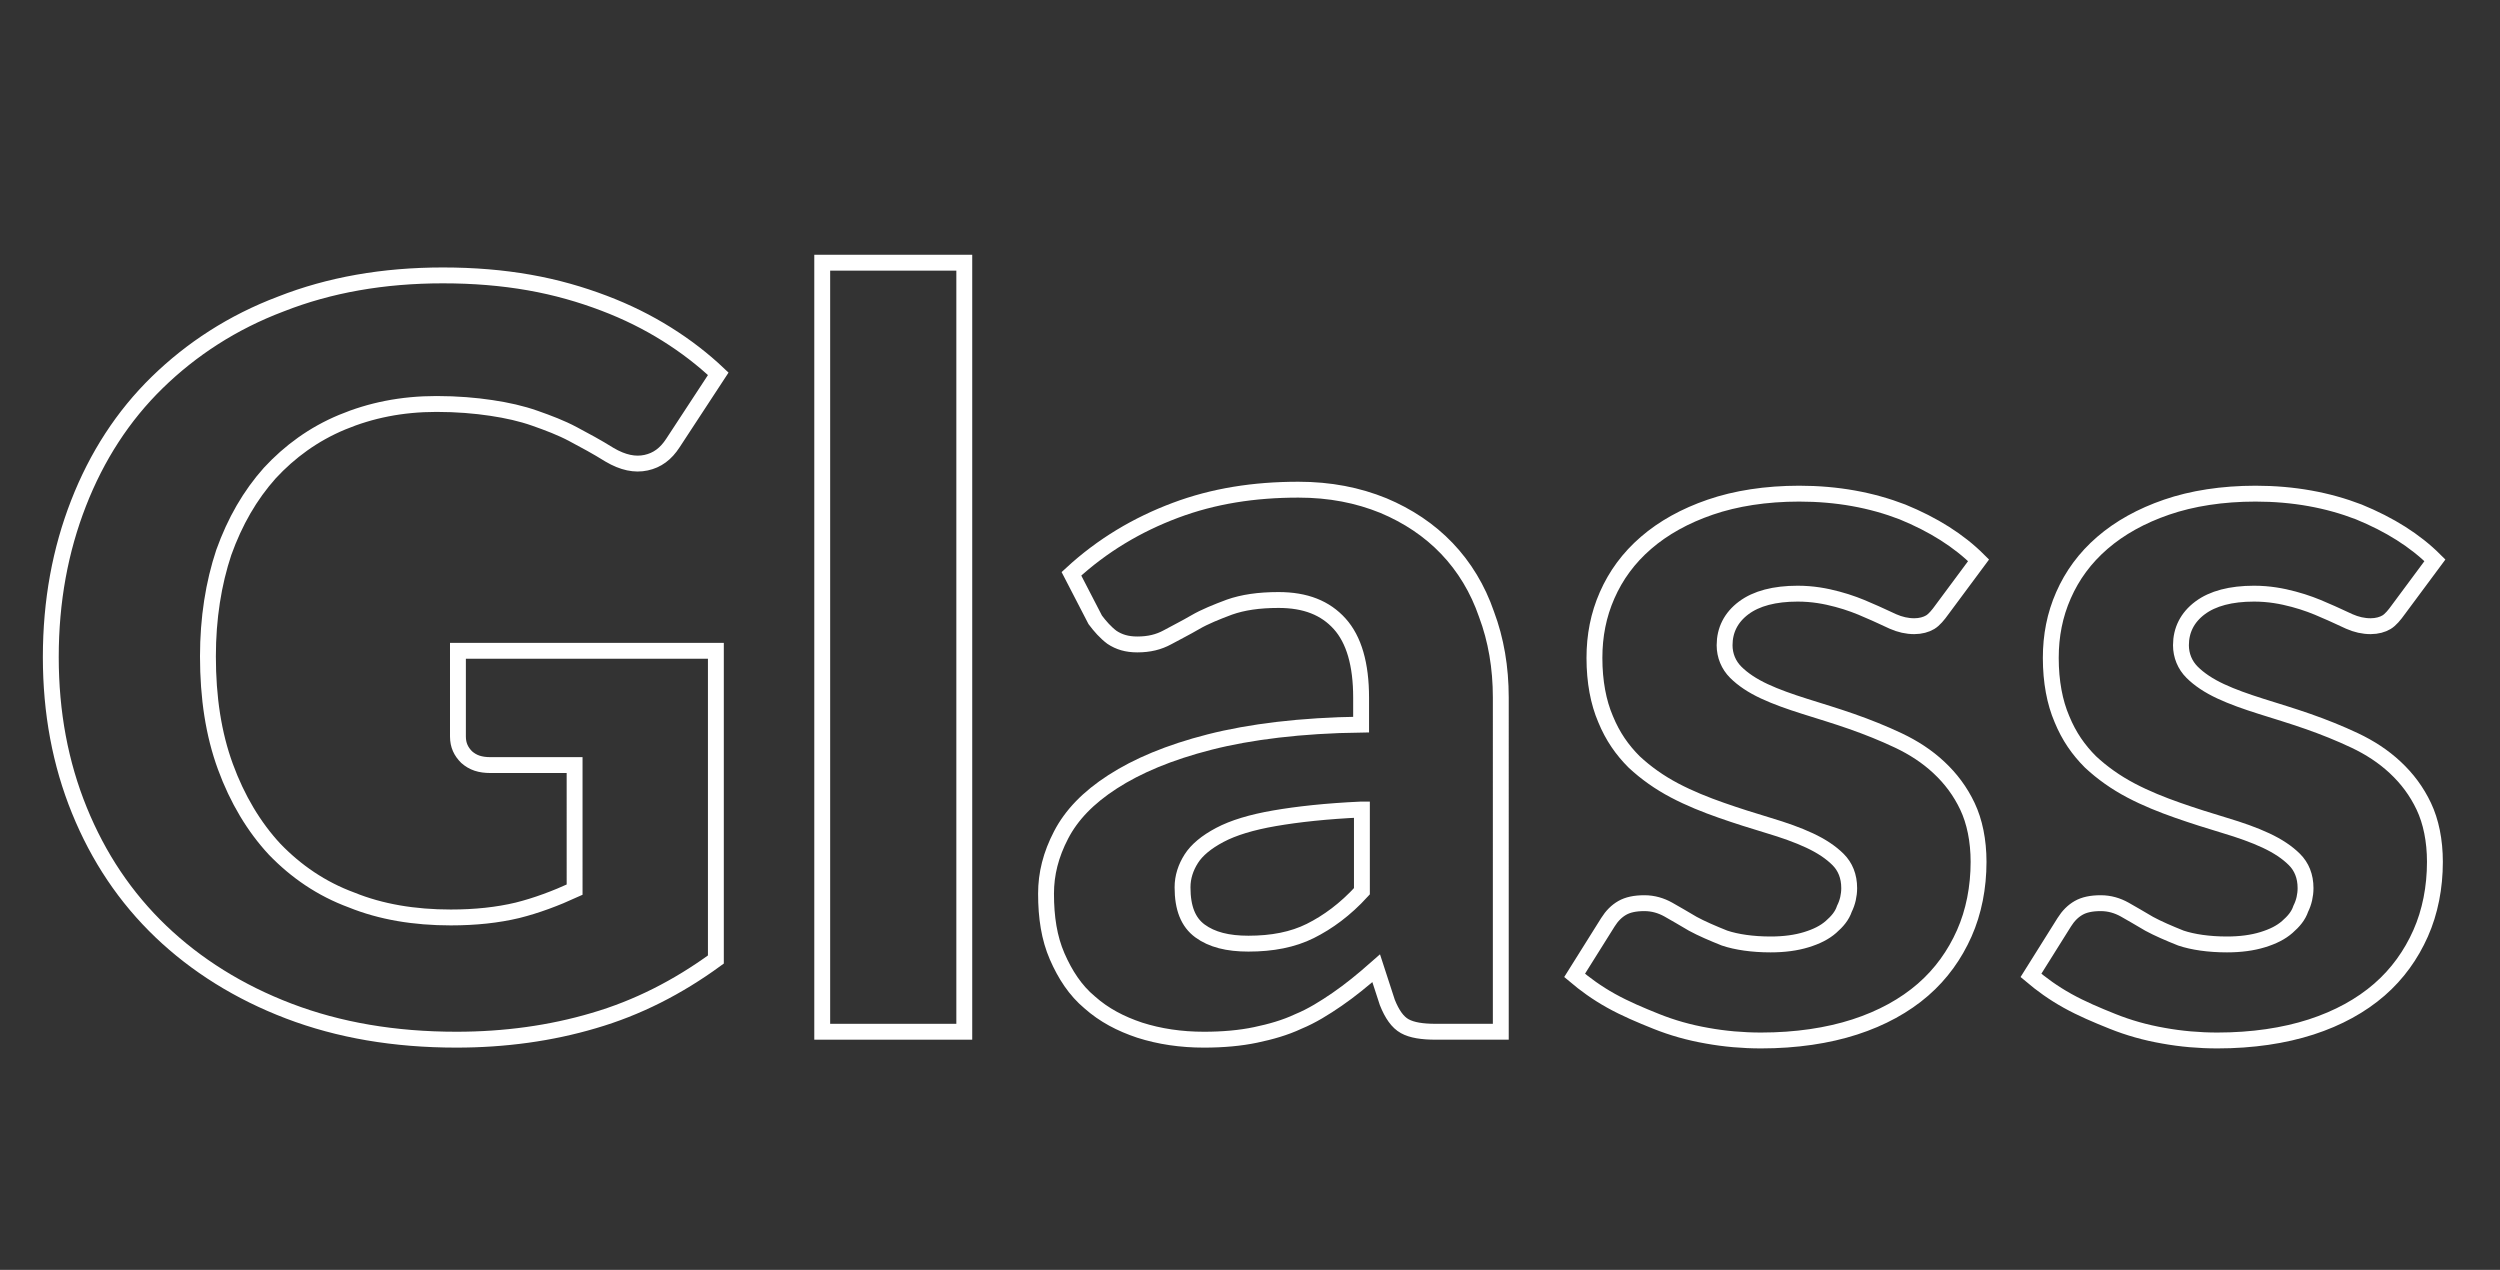
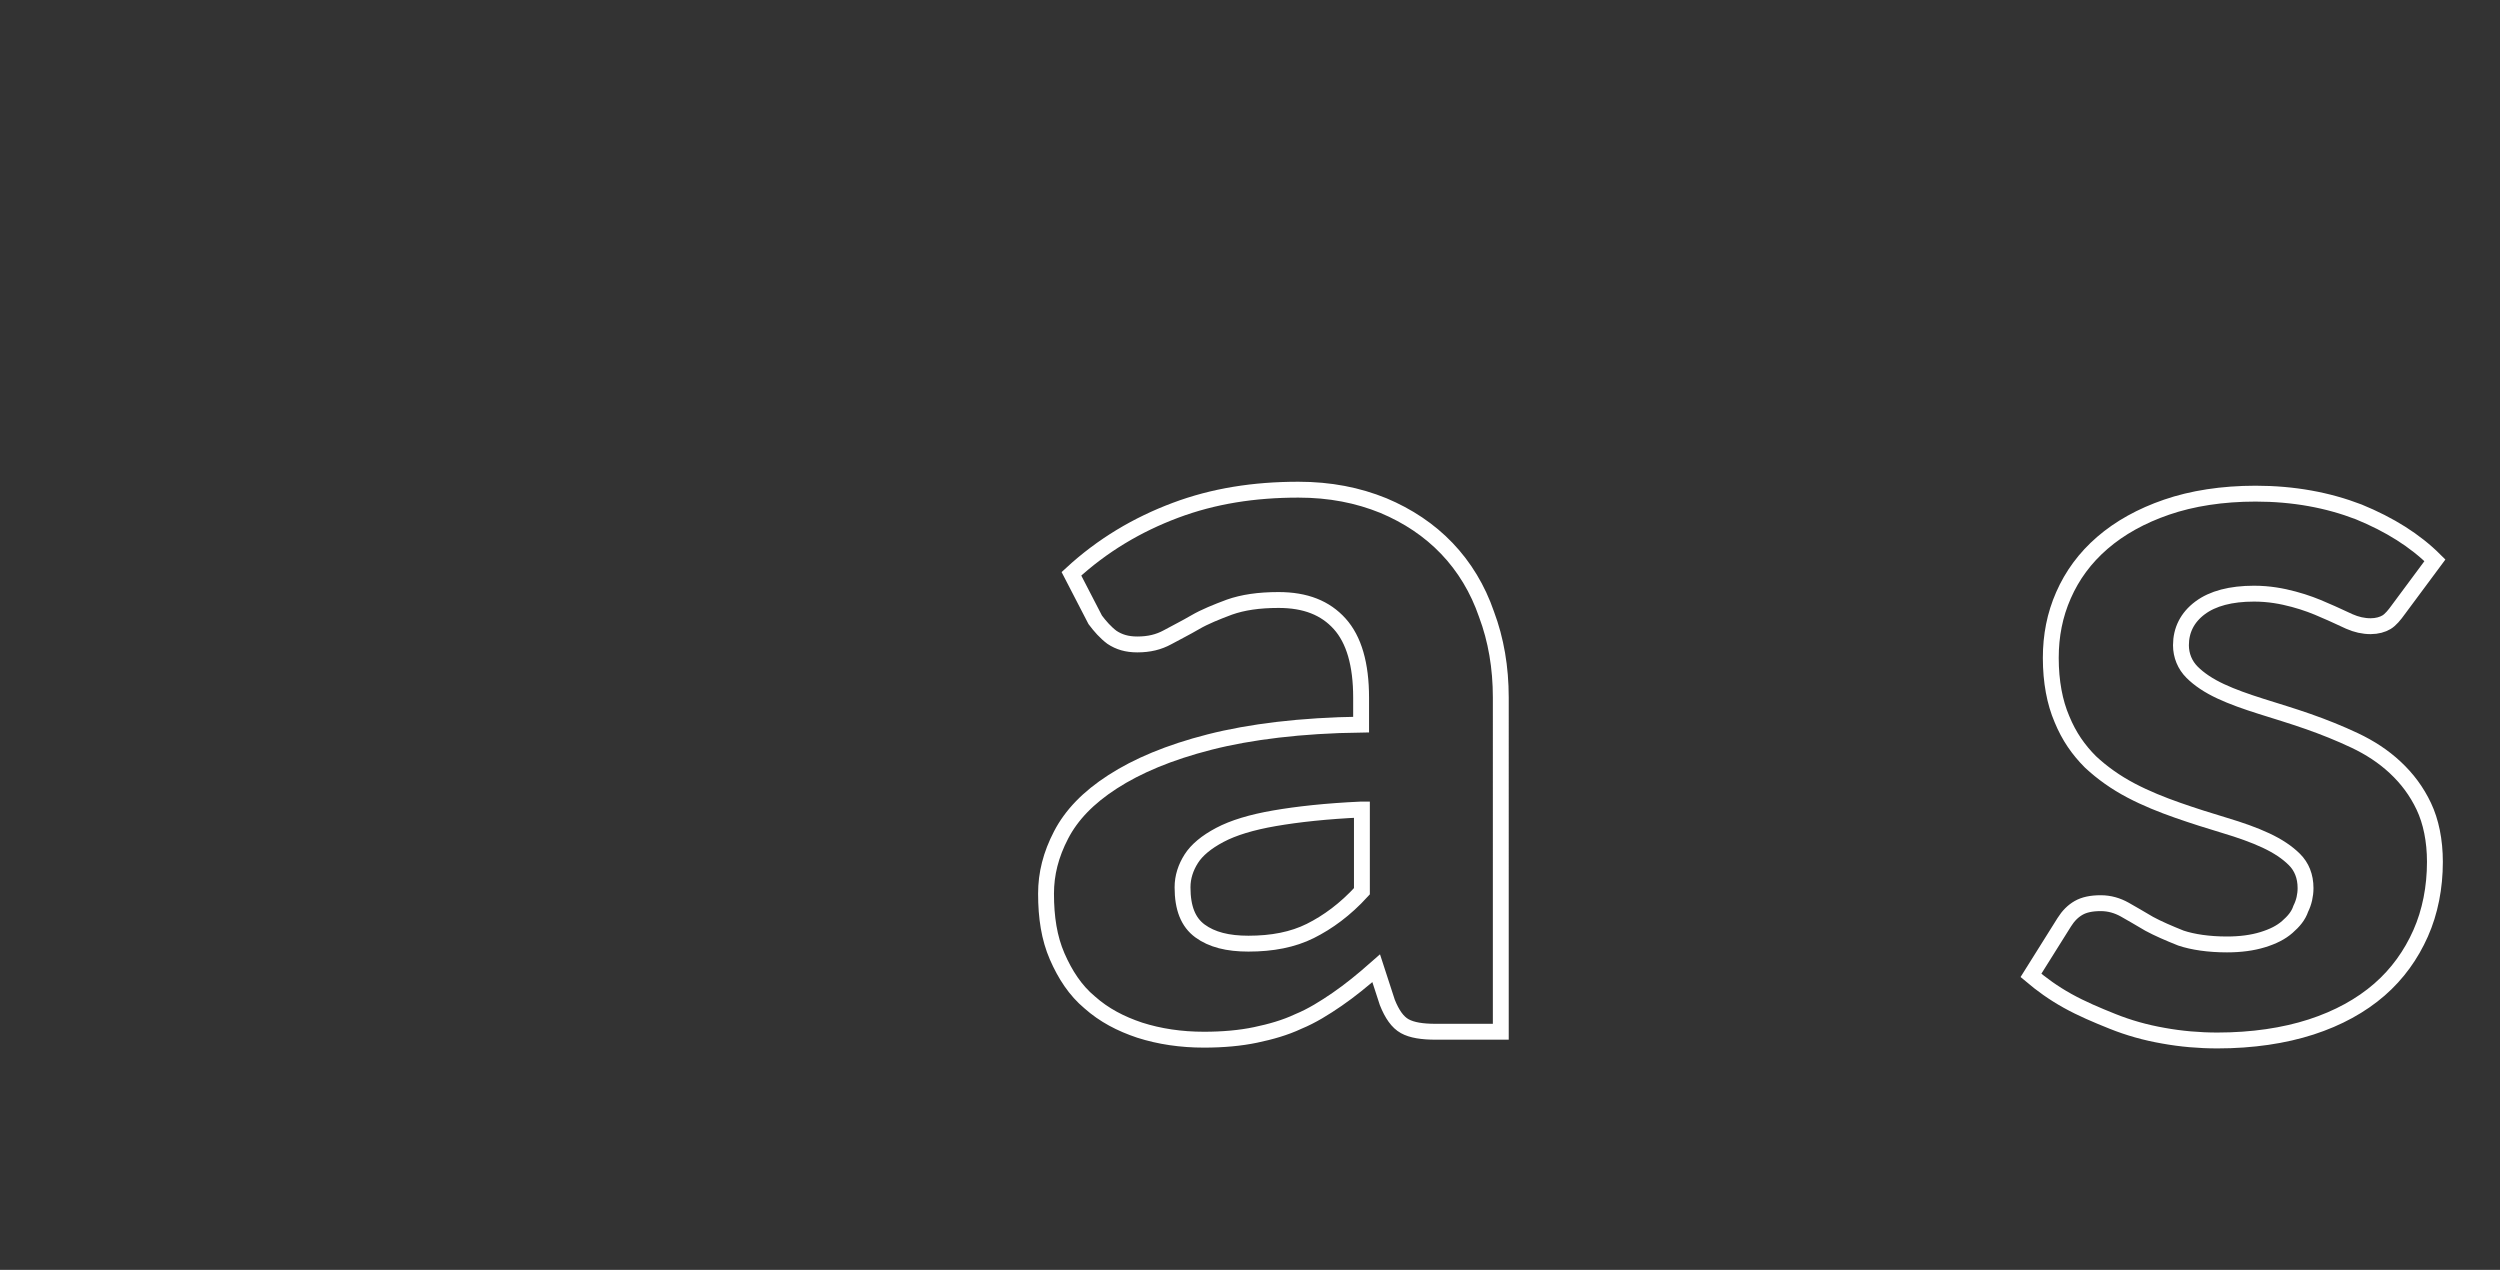
<svg xmlns="http://www.w3.org/2000/svg" version="1.1" id="Livello_1" x="0px" y="0px" viewBox="0 0 315 160" style="enable-background:new 0 0 315 160;" xml:space="preserve">
  <rect x="0" y="0" width="315" height="160" fill="#333333" stroke="none" />
  <style type="text/css">
	.st0{enable-background:new    ;}
	.st1{fill:none;stroke:#FFFFFF;stroke-width:2;}
</style>
  <g class="st0">
-     <path class="st1" d="M57.8,82h32.4v38.9c-4.8,3.5-9.9,6.1-15.4,7.7c-5.4,1.6-11.2,2.4-17.3,2.4c-7.8,0-14.8-1.2-21.1-3.6   c-6.3-2.4-11.7-5.8-16.1-10c-4.5-4.3-7.9-9.4-10.3-15.3c-2.4-5.9-3.6-12.3-3.6-19.3c0-7.1,1.2-13.5,3.5-19.4   c2.3-5.9,5.6-11,9.9-15.2c4.3-4.2,9.5-7.6,15.6-9.9c6.1-2.4,12.9-3.6,20.4-3.6c3.9,0,7.5,0.3,10.9,0.9c3.4,0.6,6.5,1.5,9.4,2.6   c2.9,1.1,5.5,2.4,7.9,3.9c2.4,1.5,4.6,3.2,6.5,5l-5.7,8.7c-0.9,1.4-2,2.2-3.4,2.5c-1.4,0.3-2.9,0-4.6-1c-1.6-1-3.1-1.8-4.6-2.6   c-1.5-0.8-3.1-1.4-4.8-2c-1.7-0.6-3.5-1-5.5-1.3c-2-0.3-4.3-0.5-6.9-0.5c-4.4,0-8.3,0.8-11.9,2.3c-3.6,1.5-6.6,3.7-9.1,6.4   c-2.5,2.8-4.4,6.1-5.8,10c-1.3,3.9-2,8.3-2,13.1c0,5.2,0.7,9.8,2.2,13.9c1.5,4.1,3.6,7.6,6.2,10.4c2.7,2.8,5.9,5,9.7,6.4   c3.7,1.5,7.9,2.2,12.5,2.2c3.1,0,5.9-0.3,8.4-0.9c2.4-0.6,4.8-1.5,7.2-2.6V96.4H61.8c-1.3,0-2.2-0.3-3-1c-0.7-0.7-1.1-1.5-1.1-2.6   V82z" />
-     <path class="st1" d="M121.5,33.1V130h-17.9V33.1H121.5z" />
    <path class="st1" d="M135,72.3c3.9-3.6,8.3-6.2,13.1-8c4.8-1.8,9.9-2.6,15.5-2.6c4,0,7.5,0.7,10.7,2c3.1,1.3,5.8,3.1,8,5.4   c2.2,2.3,3.9,5.1,5,8.3c1.2,3.2,1.8,6.7,1.8,10.5V130h-8.2c-1.7,0-3-0.2-3.9-0.7c-0.9-0.5-1.6-1.5-2.2-3l-1.4-4.3   c-1.7,1.5-3.3,2.8-4.9,3.9s-3.2,2.1-4.9,2.8c-1.7,0.8-3.5,1.3-5.4,1.7c-1.9,0.4-4.1,0.6-6.5,0.6c-2.9,0-5.6-0.4-8.1-1.2   c-2.4-0.8-4.5-1.9-6.3-3.5c-1.8-1.5-3.1-3.5-4.1-5.8c-1-2.3-1.4-4.9-1.4-7.9c0-2.5,0.6-4.9,1.9-7.4c1.3-2.5,3.4-4.7,6.5-6.7   c3.1-2,7.1-3.7,12.2-5c5.1-1.3,11.5-2.1,19.1-2.2v-3.4c0-4.2-0.9-7.3-2.7-9.3c-1.8-2-4.3-3-7.7-3c-2.5,0-4.5,0.3-6.2,0.9   c-1.6,0.6-3.1,1.2-4.3,1.9c-1.2,0.7-2.4,1.3-3.5,1.9c-1.1,0.6-2.3,0.9-3.8,0.9c-1.3,0-2.3-0.3-3.2-0.9c-0.8-0.6-1.5-1.4-2.1-2.2   L135,72.3z M171.5,102c-4.4,0.2-8,0.6-10.9,1.1c-2.9,0.5-5.2,1.2-6.9,2.1c-1.7,0.9-2.9,1.9-3.6,3c-0.7,1.1-1.1,2.3-1.1,3.6   c0,2.6,0.7,4.4,2.2,5.5c1.5,1.1,3.5,1.6,6.1,1.6c3,0,5.6-0.5,7.8-1.6c2.2-1.1,4.4-2.7,6.5-5V102z" />
-     <path class="st1" d="M244.7,76.8c-0.5,0.7-1,1.3-1.5,1.6c-0.5,0.3-1.2,0.5-2,0.5c-0.9,0-1.8-0.2-2.7-0.6c-0.9-0.4-1.9-0.9-3.1-1.4   c-1.1-0.5-2.4-1-3.9-1.4c-1.5-0.4-3.1-0.7-5-0.7c-2.9,0-5.2,0.6-6.8,1.8c-1.6,1.2-2.4,2.8-2.4,4.7c0,1.3,0.5,2.5,1.4,3.4   s2.1,1.7,3.6,2.4s3.2,1.3,5.1,1.9c1.9,0.6,3.9,1.2,5.9,1.9c2,0.7,4,1.5,5.9,2.4c1.9,0.9,3.6,2,5.1,3.4c1.5,1.4,2.7,3,3.6,4.9   c0.9,1.9,1.4,4.3,1.4,7c0,3.2-0.6,6.3-1.8,9s-2.9,5.1-5.2,7.1c-2.3,2-5.2,3.6-8.6,4.7c-3.4,1.1-7.4,1.7-11.8,1.7   c-2.3,0-4.6-0.2-6.8-0.6c-2.3-0.4-4.4-1-6.4-1.8s-3.9-1.6-5.7-2.6c-1.8-1-3.3-2.1-4.6-3.2l4.2-6.7c0.5-0.8,1.1-1.4,1.8-1.8   c0.7-0.4,1.6-0.6,2.8-0.6c1.1,0,2.1,0.3,3,0.8c0.9,0.5,1.9,1.1,3.1,1.8c1.1,0.6,2.5,1.2,4,1.8c1.5,0.5,3.5,0.8,5.8,0.8   c1.7,0,3.2-0.2,4.5-0.6s2.3-0.9,3.1-1.6c0.8-0.7,1.4-1.4,1.7-2.3c0.4-0.8,0.6-1.7,0.6-2.6c0-1.5-0.5-2.7-1.4-3.6   c-0.9-0.9-2.1-1.7-3.6-2.4c-1.5-0.7-3.2-1.3-5.2-1.9c-2-0.6-3.9-1.2-5.9-1.9s-4-1.5-5.9-2.5c-1.9-1-3.6-2.2-5.1-3.6   c-1.5-1.5-2.7-3.2-3.6-5.4c-0.9-2.1-1.4-4.7-1.4-7.7c0-2.8,0.5-5.4,1.6-7.9c1.1-2.5,2.7-4.7,4.9-6.6c2.2-1.9,4.9-3.4,8.1-4.5   c3.2-1.1,7-1.7,11.2-1.7c4.8,0,9.1,0.8,13,2.3c3.9,1.6,7.1,3.6,9.6,6.1L244.7,76.8z" />
    <path class="st1" d="M302.2,76.8c-0.5,0.7-1,1.3-1.5,1.6c-0.5,0.3-1.2,0.5-2,0.5c-0.9,0-1.8-0.2-2.7-0.6c-0.9-0.4-1.9-0.9-3.1-1.4   c-1.1-0.5-2.4-1-3.9-1.4c-1.5-0.4-3.1-0.7-5-0.7c-2.9,0-5.2,0.6-6.8,1.8c-1.6,1.2-2.4,2.8-2.4,4.7c0,1.3,0.5,2.5,1.4,3.4   s2.1,1.7,3.6,2.4s3.2,1.3,5.1,1.9c1.9,0.6,3.9,1.2,5.9,1.9c2,0.7,4,1.5,5.9,2.4c1.9,0.9,3.6,2,5.1,3.4c1.5,1.4,2.7,3,3.6,4.9   c0.9,1.9,1.4,4.3,1.4,7c0,3.2-0.6,6.3-1.8,9s-2.9,5.1-5.2,7.1c-2.3,2-5.2,3.6-8.6,4.7c-3.4,1.1-7.4,1.7-11.8,1.7   c-2.3,0-4.6-0.2-6.8-0.6c-2.3-0.4-4.4-1-6.4-1.8s-3.9-1.6-5.7-2.6c-1.8-1-3.3-2.1-4.6-3.2l4.2-6.7c0.5-0.8,1.1-1.4,1.8-1.8   c0.7-0.4,1.6-0.6,2.8-0.6c1.1,0,2.1,0.3,3,0.8c0.9,0.5,1.9,1.1,3.1,1.8c1.1,0.6,2.5,1.2,4,1.8c1.5,0.5,3.5,0.8,5.8,0.8   c1.7,0,3.2-0.2,4.5-0.6s2.3-0.9,3.1-1.6c0.8-0.7,1.4-1.4,1.7-2.3c0.4-0.8,0.6-1.7,0.6-2.6c0-1.5-0.5-2.7-1.4-3.6   c-0.9-0.9-2.1-1.7-3.6-2.4c-1.5-0.7-3.2-1.3-5.2-1.9c-2-0.6-3.9-1.2-5.9-1.9s-4-1.5-5.9-2.5c-1.9-1-3.6-2.2-5.1-3.6   c-1.5-1.5-2.7-3.2-3.6-5.4c-0.9-2.1-1.4-4.7-1.4-7.7c0-2.8,0.5-5.4,1.6-7.9c1.1-2.5,2.7-4.7,4.9-6.6c2.2-1.9,4.9-3.4,8.1-4.5   c3.2-1.1,7-1.7,11.2-1.7c4.8,0,9.1,0.8,13,2.3c3.9,1.6,7.1,3.6,9.6,6.1L302.2,76.8z" />
  </g>
</svg>